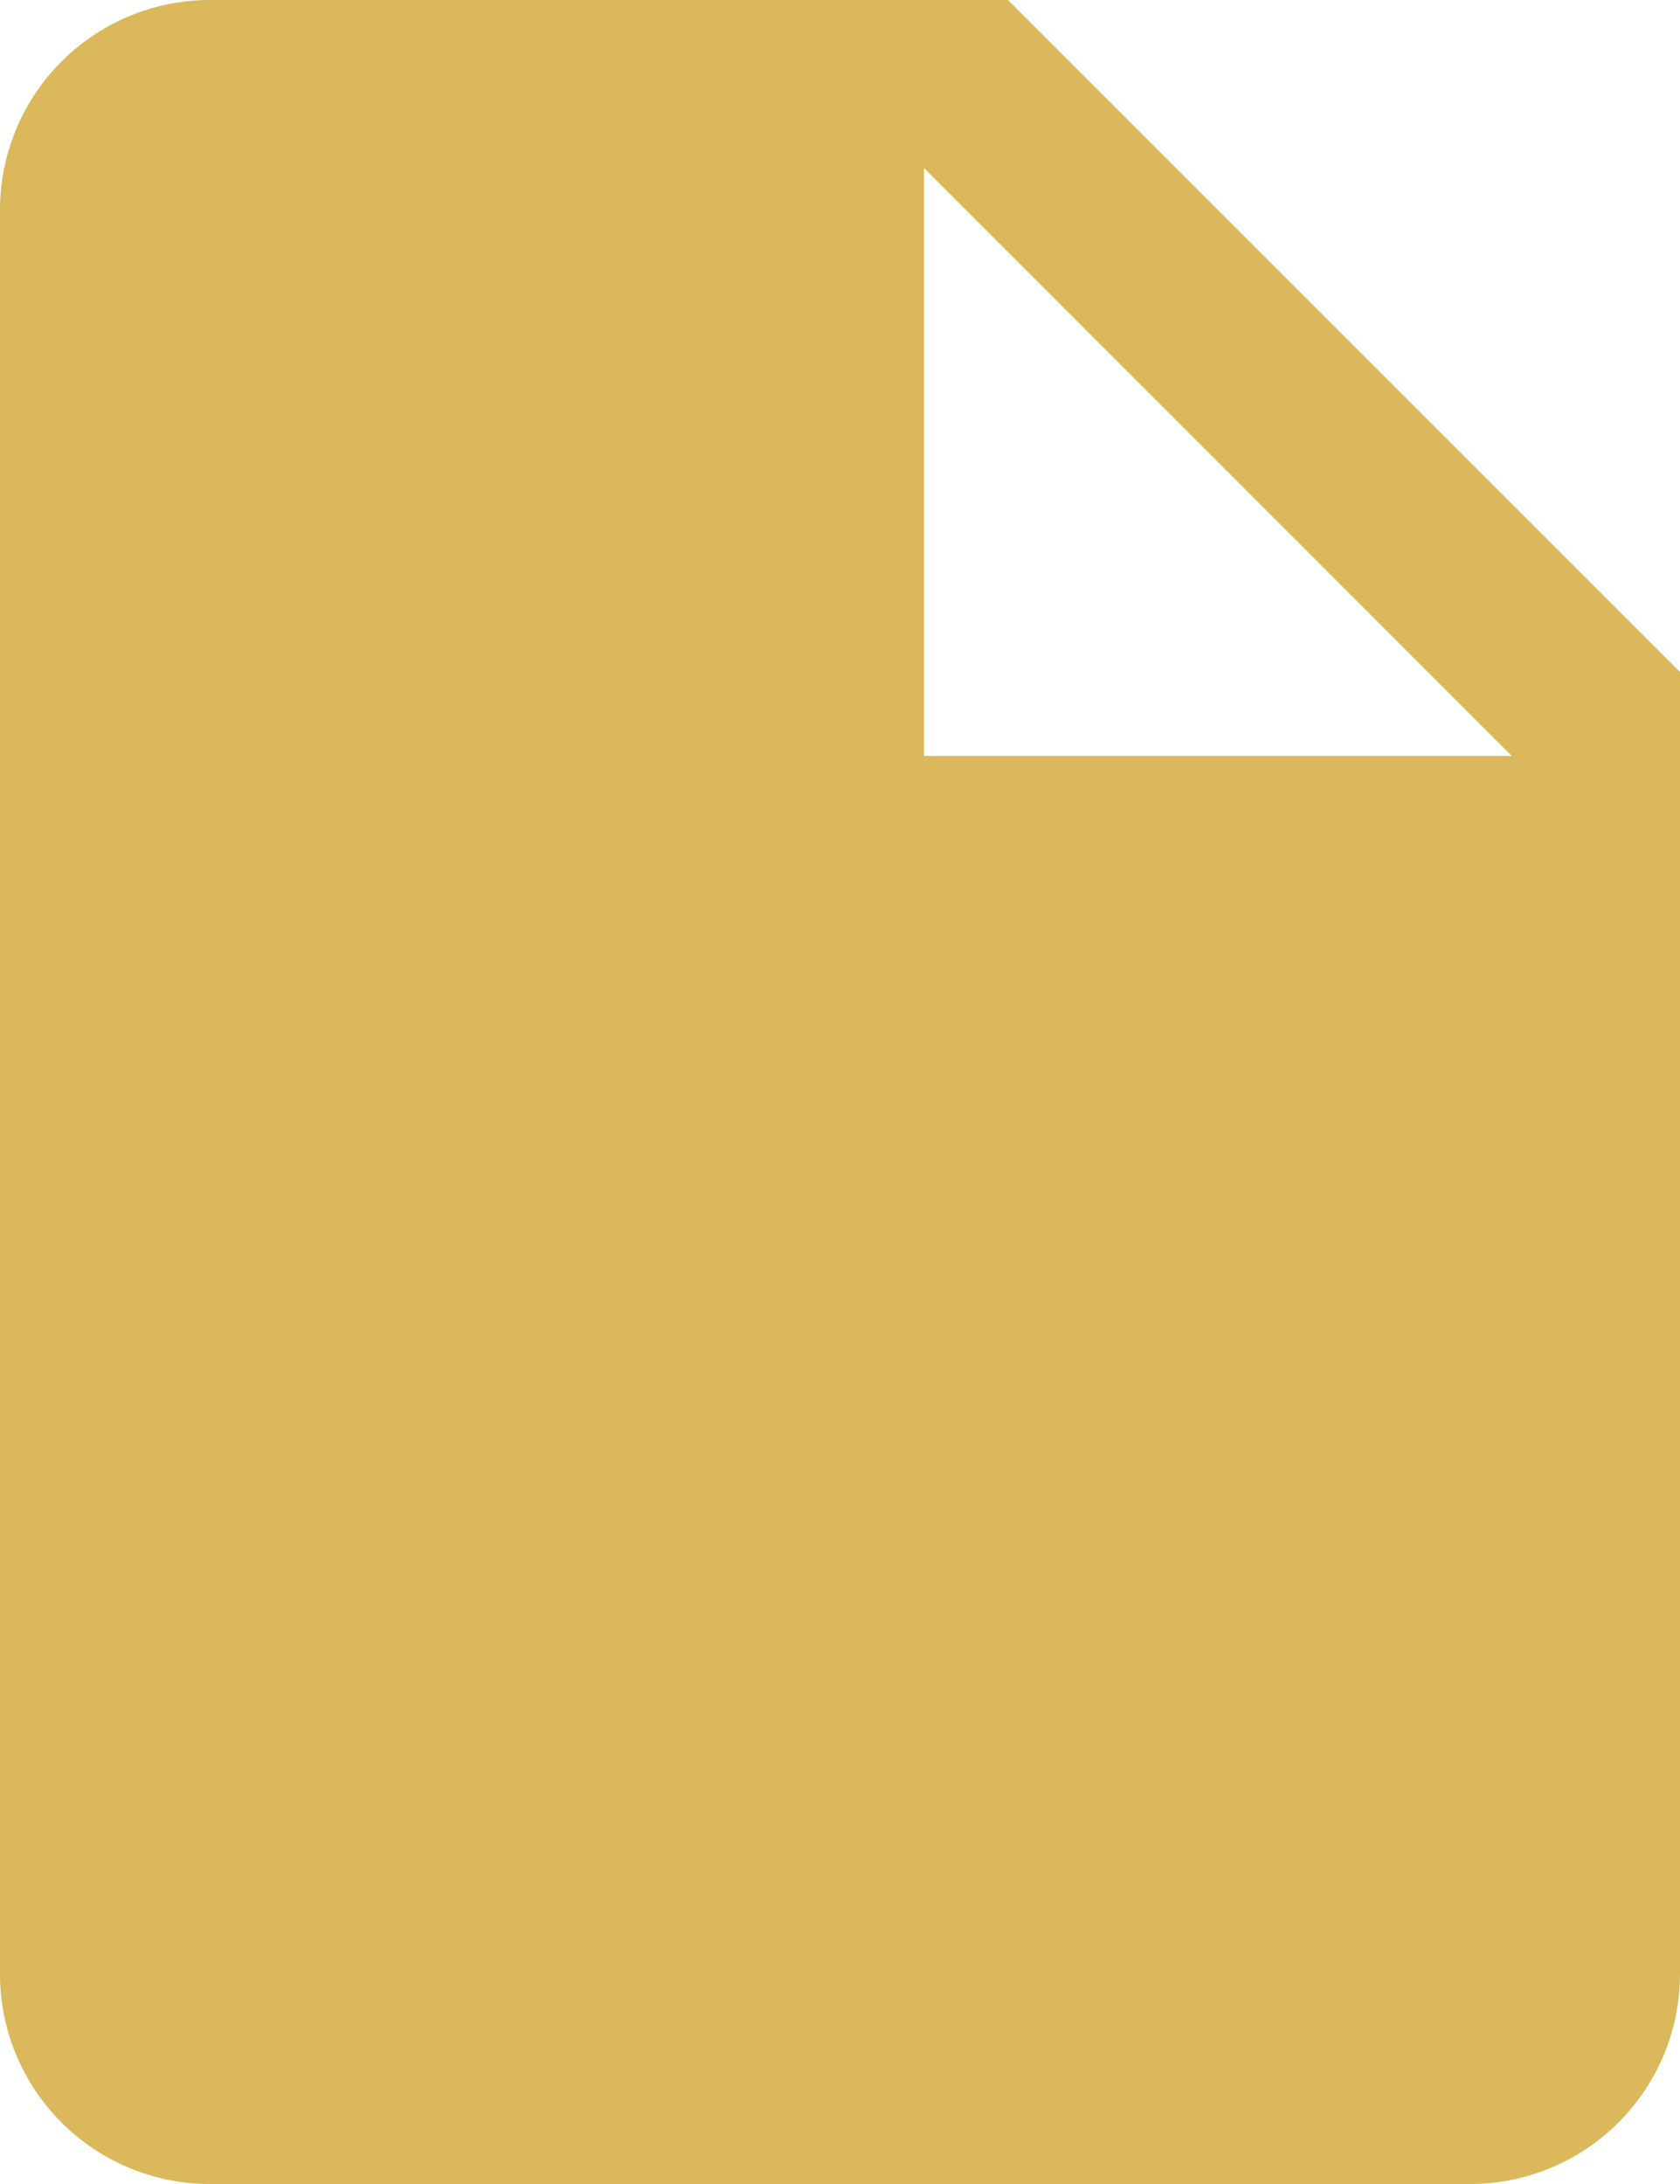
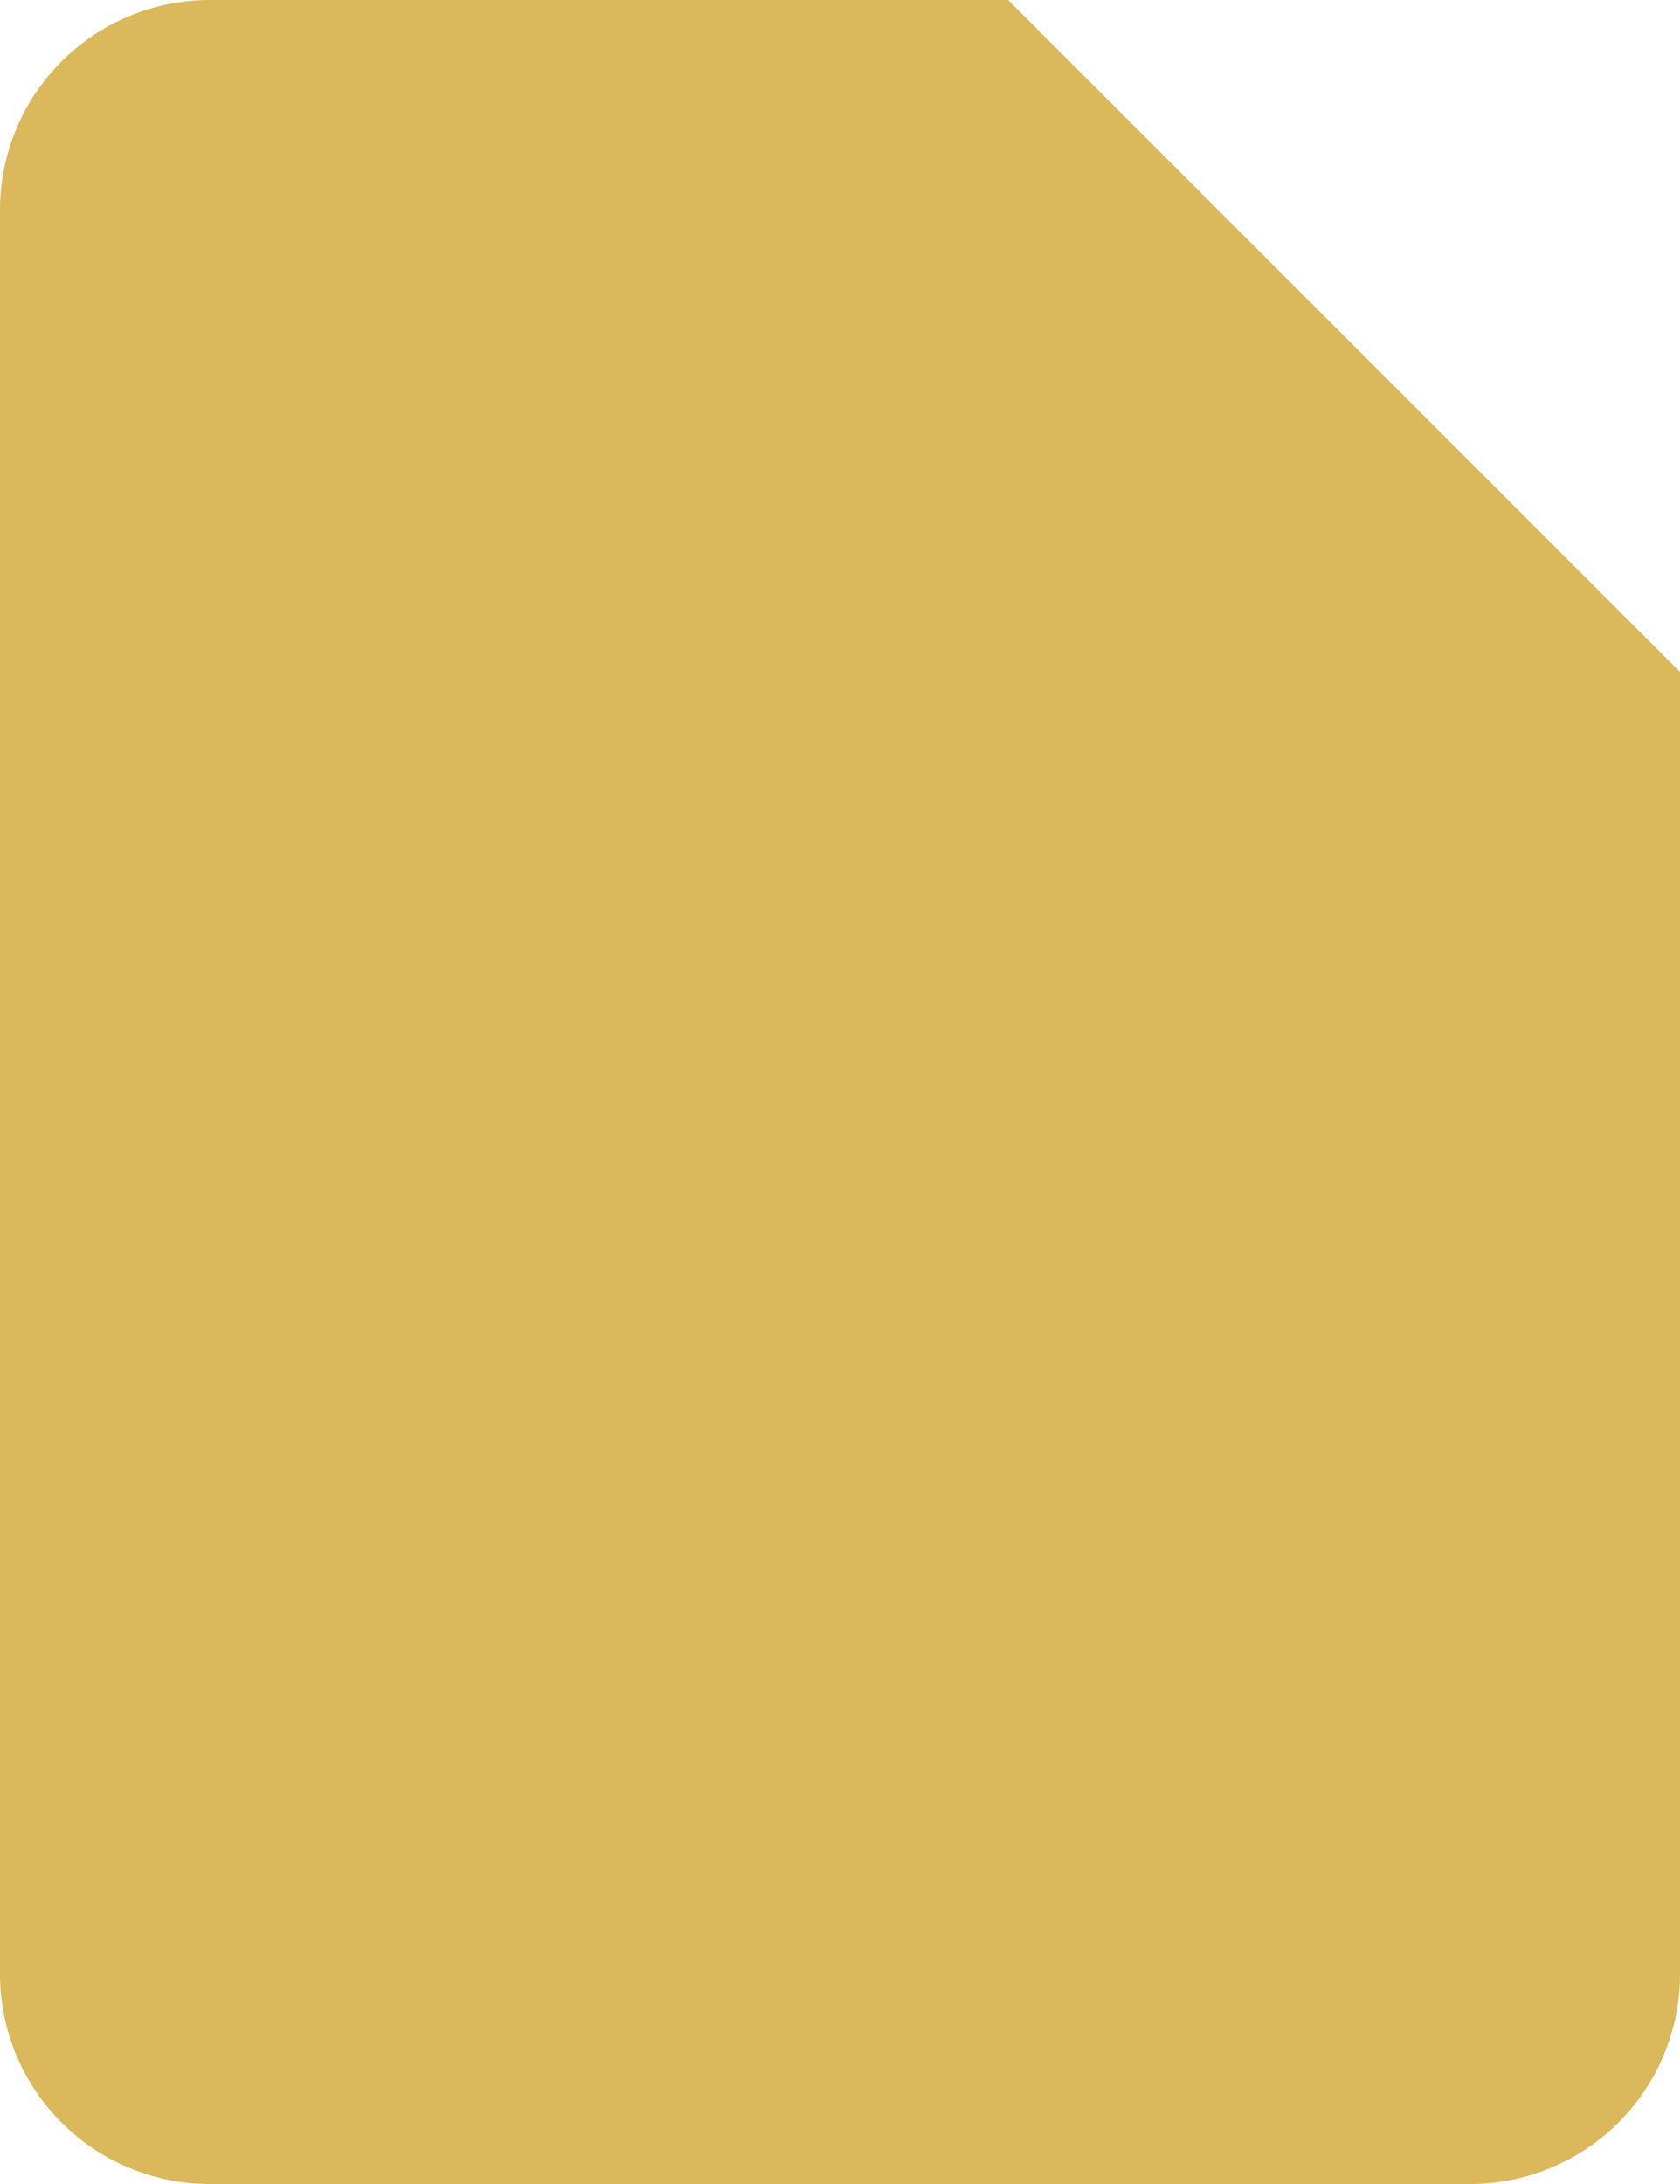
<svg xmlns="http://www.w3.org/2000/svg" width="34.615" height="45" viewBox="0 0 34.615 45">
-   <path id="Icon_ionic-md-document" data-name="Icon ionic-md-document" d="M27.519,3.375H11.077A4.327,4.327,0,0,0,6.75,7.7V44.048a4.327,4.327,0,0,0,4.327,4.327H37.038a4.327,4.327,0,0,0,4.327-4.327V17.221ZM25.788,18.952V6.837L37.9,18.952Z" transform="translate(-6.75 -3.375)" fill="#dab85b" />
+   <path id="Icon_ionic-md-document" data-name="Icon ionic-md-document" d="M27.519,3.375H11.077A4.327,4.327,0,0,0,6.75,7.7V44.048a4.327,4.327,0,0,0,4.327,4.327H37.038a4.327,4.327,0,0,0,4.327-4.327V17.221ZM25.788,18.952V6.837Z" transform="translate(-6.75 -3.375)" fill="#dab85b" />
</svg>